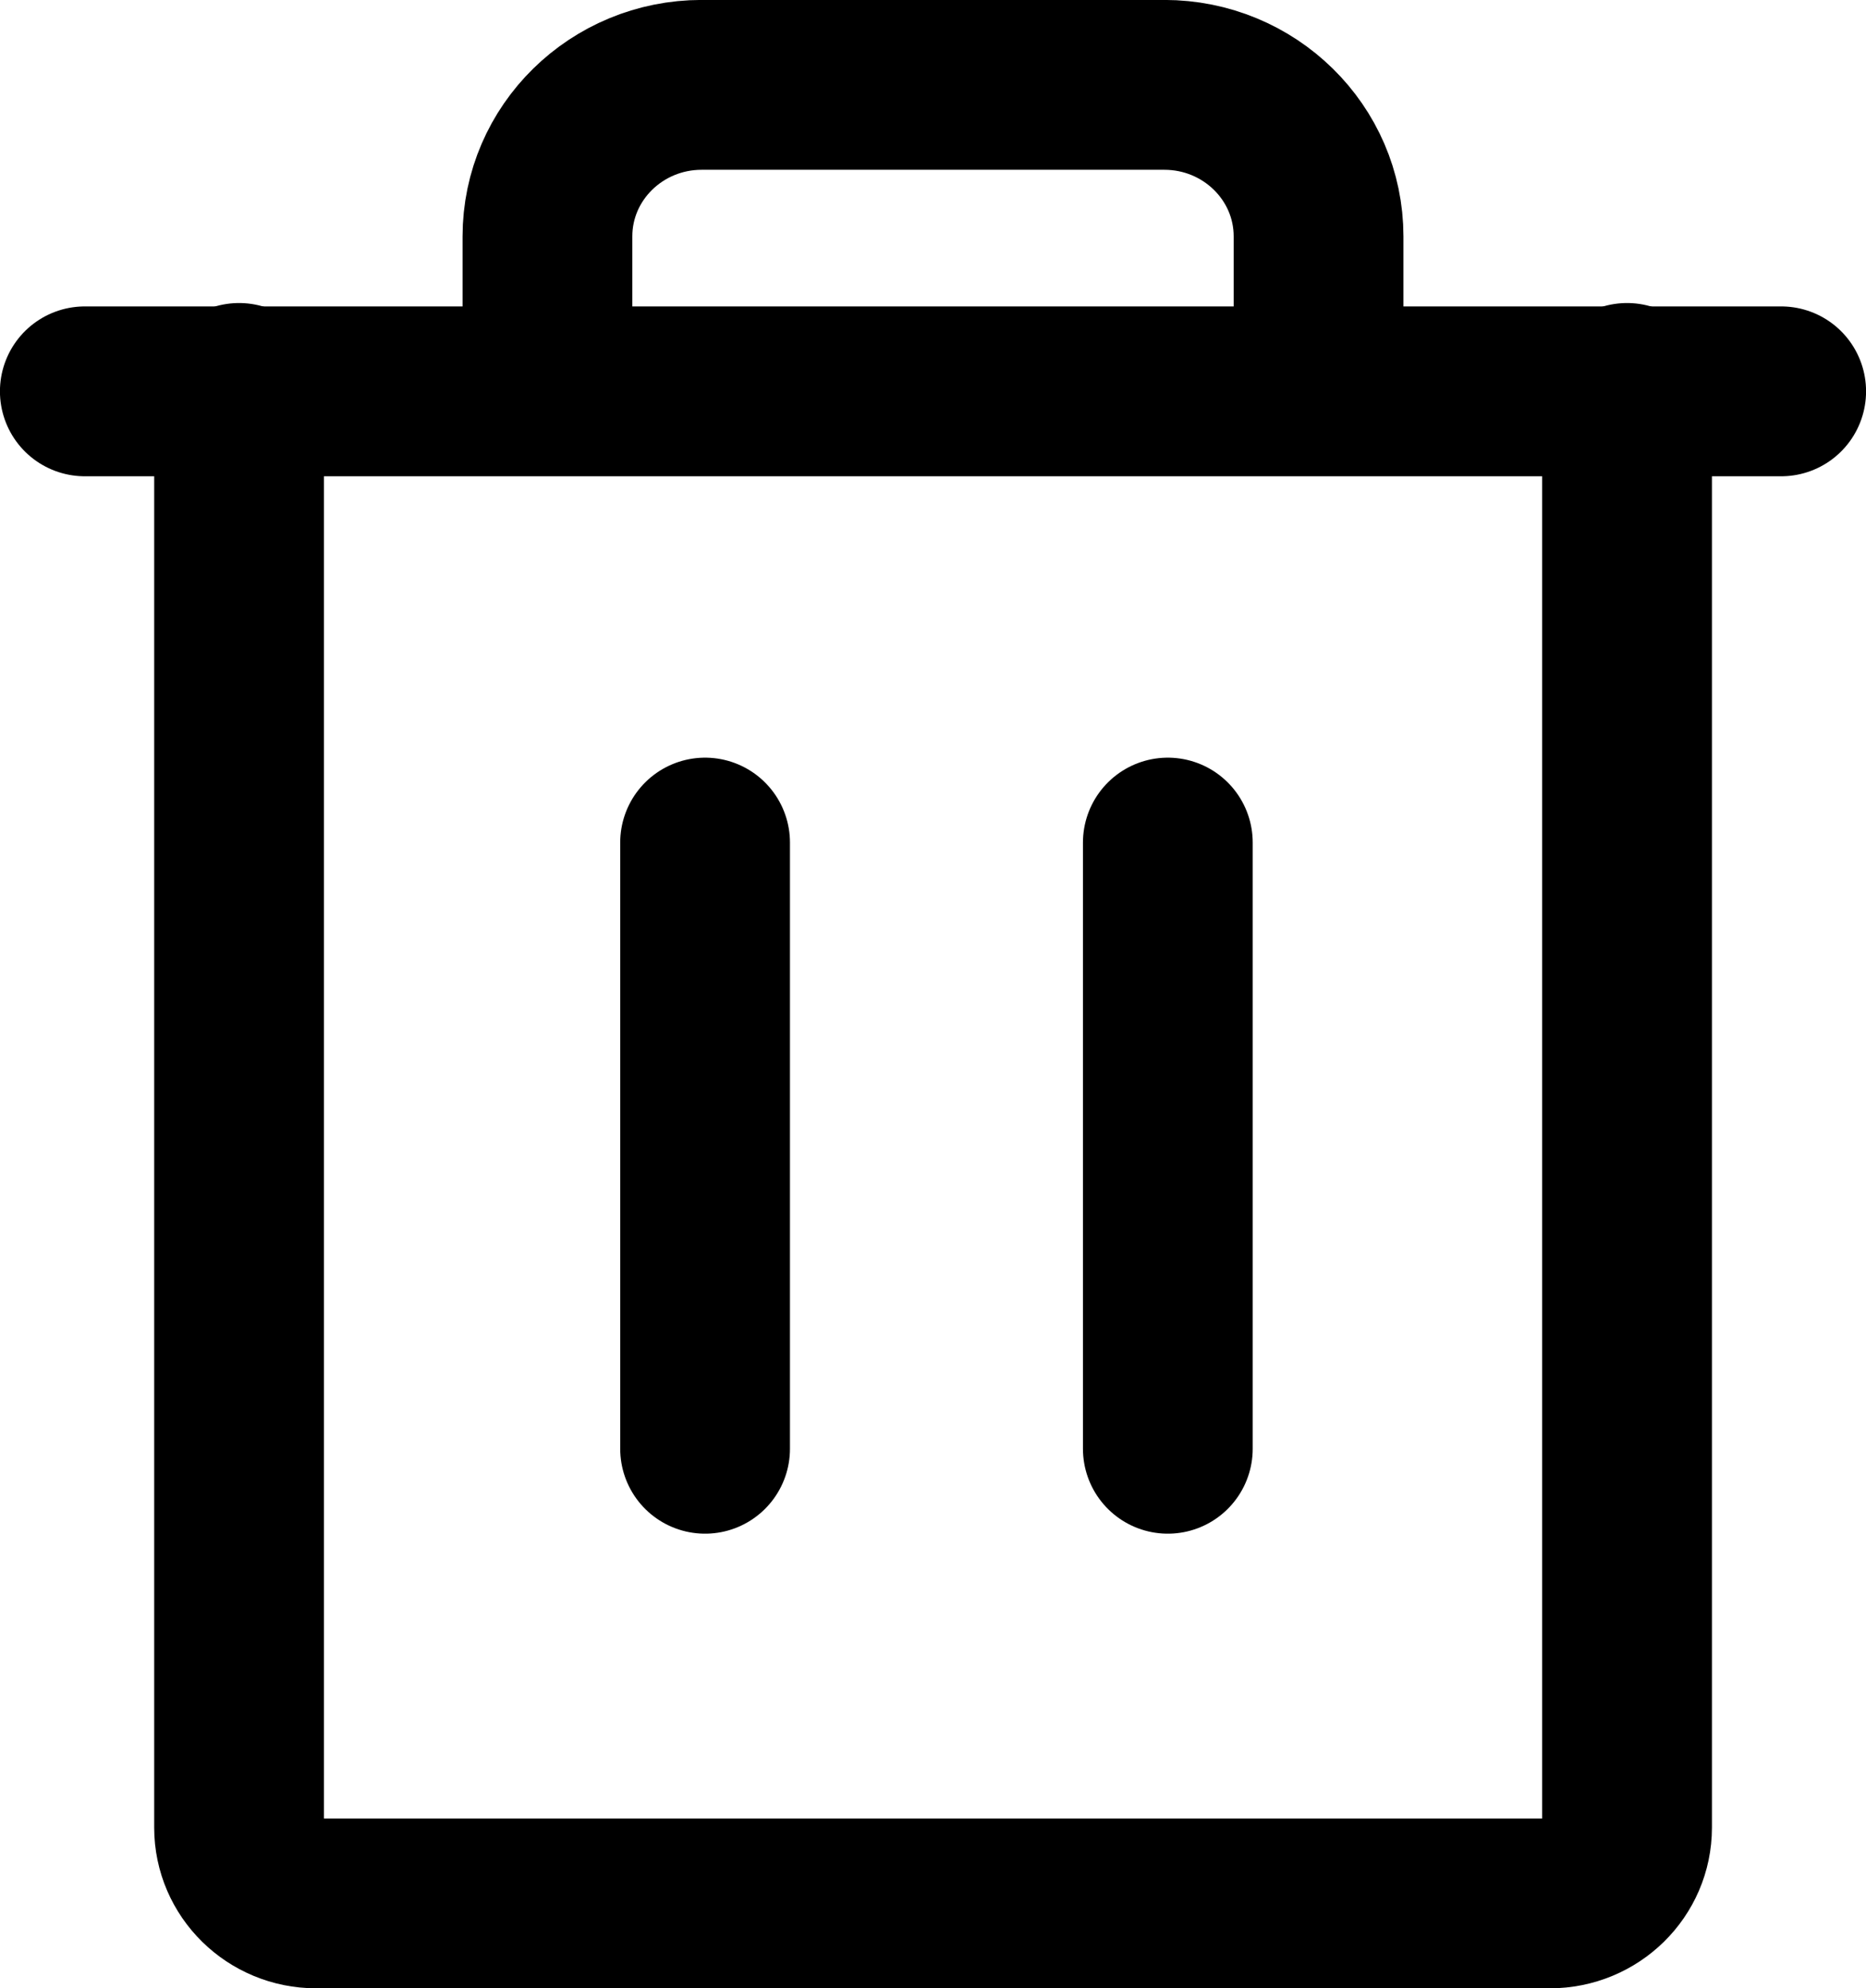
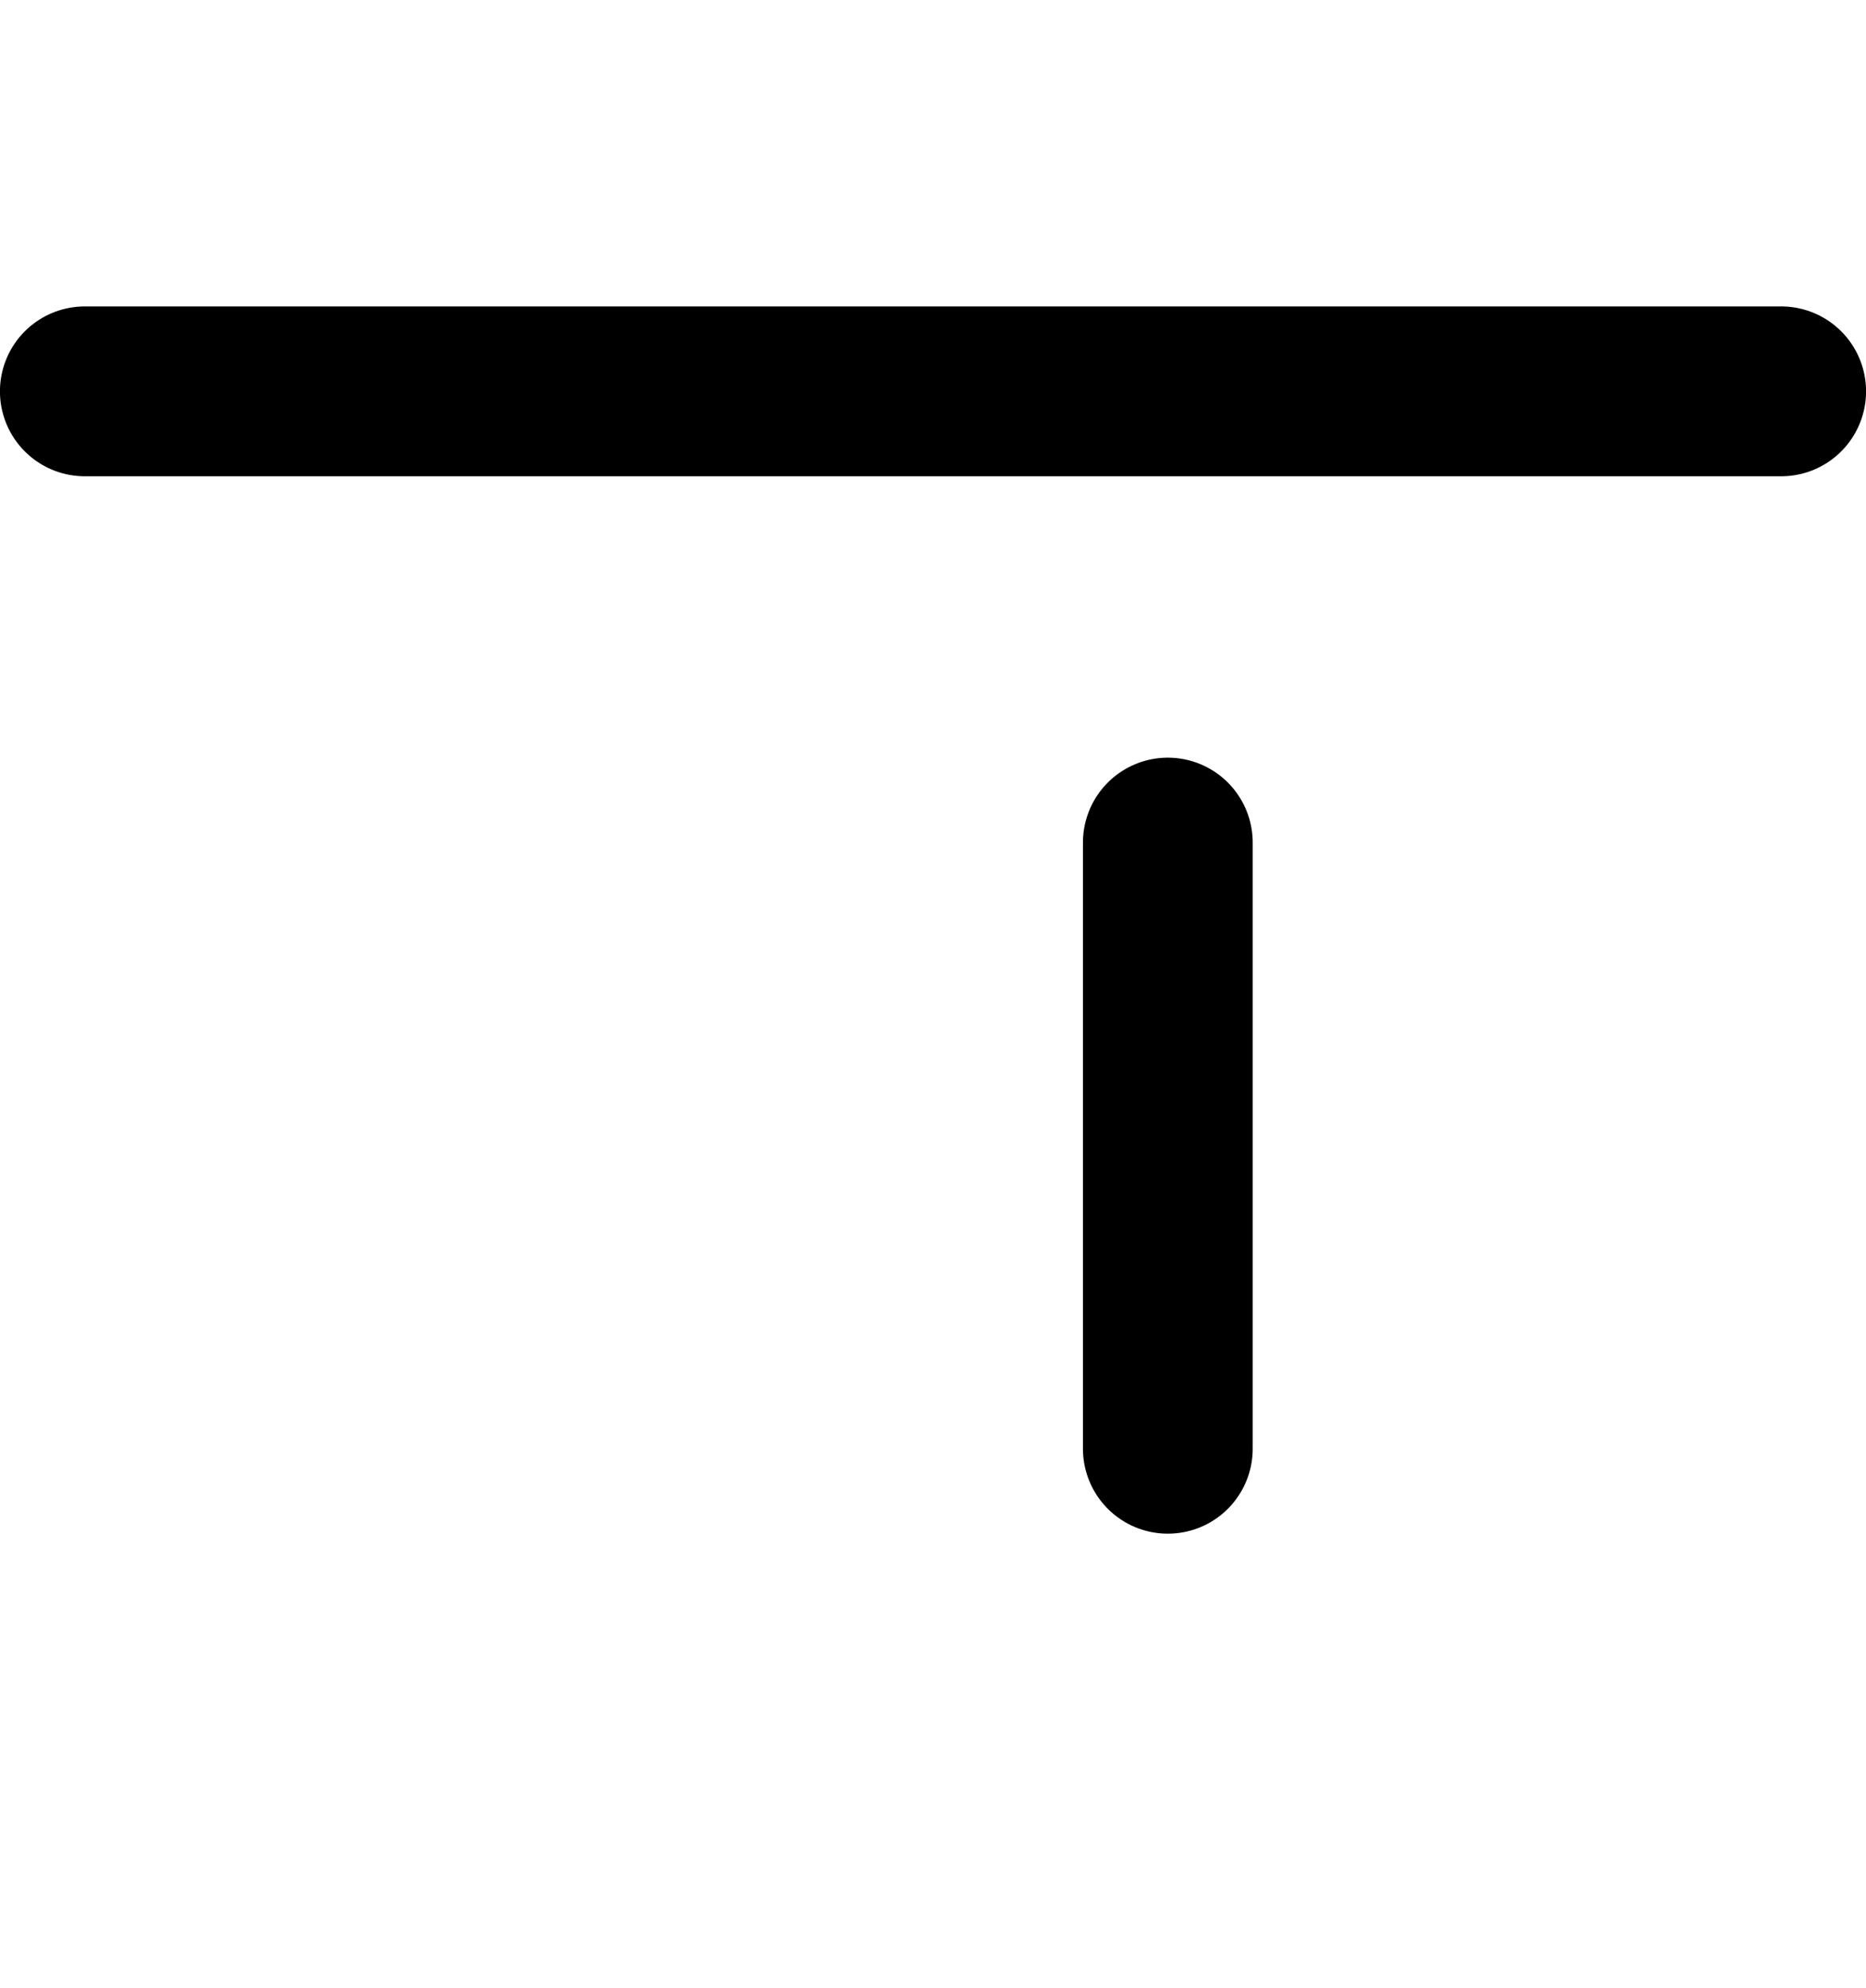
<svg xmlns="http://www.w3.org/2000/svg" width="15.4px" height="16.401px" viewBox="0 0 15.4 16.401" version="1.1">
  <defs>
    <filter id="filter_1">
      <feColorMatrix in="SourceGraphic" type="matrix" values="0 0 0 0 1 0 0 0 0 1 0 0 0 0 1 0 0 0 1 0" color-interpolation-filters="sRGB" />
    </filter>
  </defs>
  <g id="Trash" transform="translate(0.7 0.7)" filter="url(#filter_1)">
    <path d="M14 2.528L0 2.528" id="Path" fill="none" fill-rule="evenodd" stroke="#000000" stroke-width="1.401" stroke-linecap="round" stroke-linejoin="round" />
-     <path d="M5.119 6.25L5.119 11.25" id="Path" fill="none" fill-rule="evenodd" stroke="#000000" stroke-width="1.401" stroke-linecap="round" stroke-linejoin="round" />
    <path d="M8.938 6.25L8.938 11.25" id="Path" fill="none" fill-rule="evenodd" stroke="#000000" stroke-width="1.401" stroke-linecap="round" stroke-linejoin="round" />
-     <path d="M12.728 2.5L12.728 14.375C12.728 14.72 12.443 15 12.091 15L1.909 15C1.558 15 1.273 14.72 1.273 14.375L1.273 2.5M10.182 2.5L10.182 1.25C10.182 0.56 9.612 0 8.909 0L5.091 0C4.388 0 3.818 0.56 3.818 1.25L3.818 2.5" id="Shape" fill="none" fill-rule="evenodd" stroke="#000000" stroke-width="1.401" stroke-linecap="round" stroke-linejoin="round" />
  </g>
</svg>